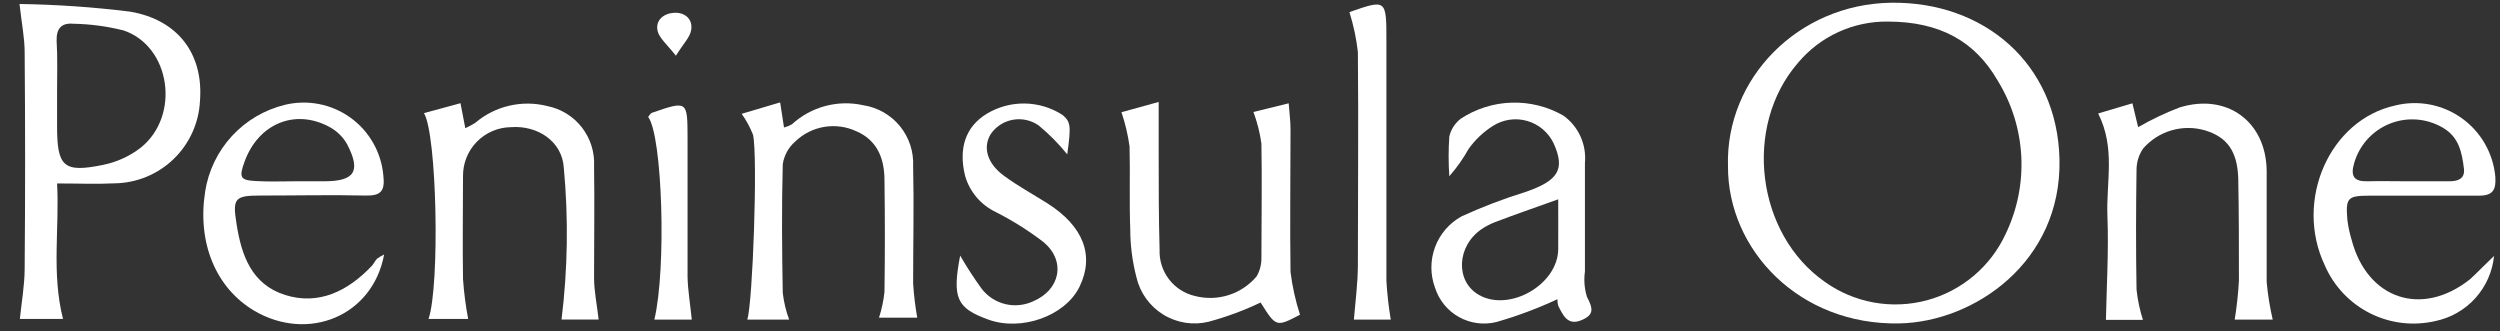
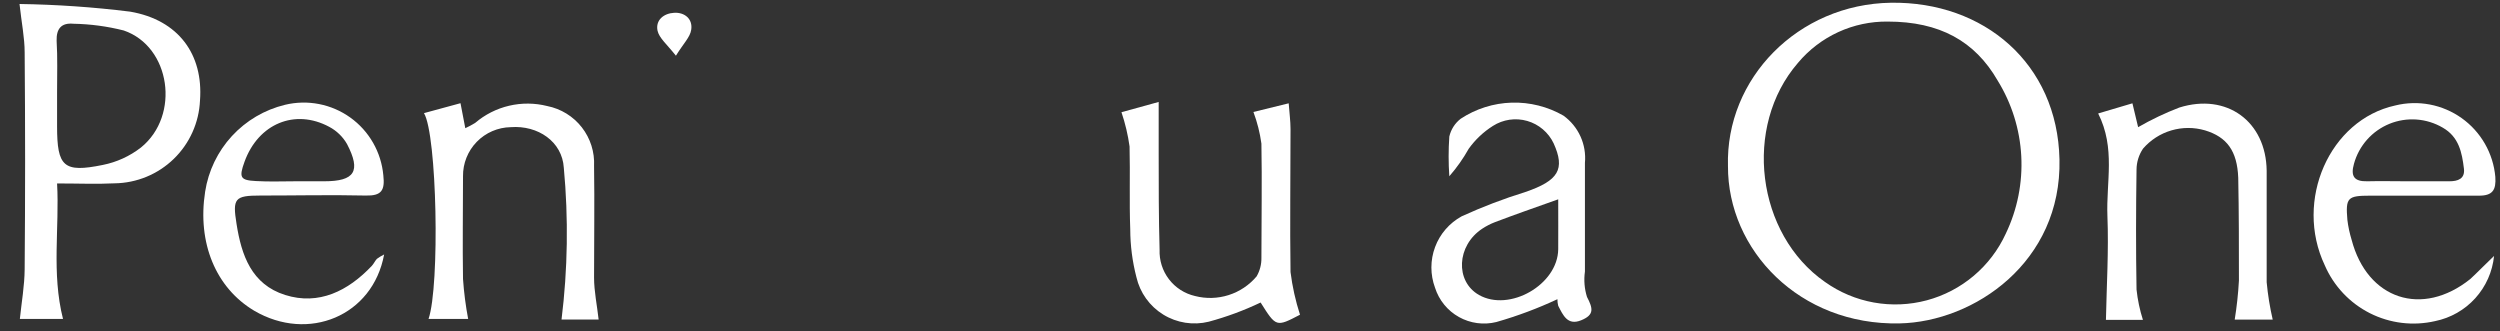
<svg xmlns="http://www.w3.org/2000/svg" width="219" height="29" viewBox="0 0 219 29" fill="none">
  <rect x="0" y="0" width="219" height="29" fill="#333333" stroke="none" />
  <path d="M151.37 14.55C151.15 6.87 157.51 0.36 165.65 0.24C173.79 0.12 180.23 5.57 180.41 13.96C180.61 22.96 172.94 28.19 166.41 28.33C157.63 28.52 151.34 21.89 151.37 14.55ZM165.37 1.89C163.872 1.872 162.388 2.187 161.027 2.813C159.666 3.44 158.461 4.361 157.5 5.51C152.67 11.09 153.85 20.51 159.87 24.7C161.146 25.608 162.607 26.223 164.149 26.5C165.691 26.778 167.274 26.712 168.788 26.307C170.301 25.902 171.706 25.168 172.902 24.157C174.099 23.147 175.057 21.884 175.71 20.46C176.723 18.343 177.188 16.006 177.063 13.663C176.937 11.32 176.224 9.046 174.99 7.05C173 3.6 169.91 1.89 165.36 1.89H165.37Z" fill="white" />
  <path d="M5 16.07C5.22 19.93 4.5 23.91 5.52 27.94H1.74C1.89 26.47 2.15 25.03 2.16 23.59C2.213 17.25 2.213 10.917 2.16 4.59C2.16 3.3 1.89 2.01 1.71 0.35C4.95 0.398 8.184 0.622 11.4 1.02C15.65 1.75 17.82 4.78 17.52 8.8C17.436 10.738 16.613 12.57 15.22 13.921C13.827 15.271 11.97 16.036 10.03 16.06C8.47 16.14 6.9 16.07 5 16.07ZM5 8.07V11.07C5 14.6 5.57 15.15 9 14.45C10.22 14.208 11.367 13.684 12.35 12.92C15.82 10.11 14.94 4.07 10.84 2.67C9.397 2.305 7.918 2.107 6.43 2.08C5.38 1.98 4.93 2.51 4.96 3.57C5.05 5.06 5 6.56 5 8.06V8.07Z" fill="white" />
  <path d="M136.43 26.21C134.703 27.018 132.914 27.686 131.08 28.21C129.971 28.485 128.8 28.328 127.802 27.771C126.805 27.214 126.057 26.298 125.71 25.21C125.283 24.061 125.283 22.796 125.711 21.646C126.138 20.497 126.965 19.54 128.04 18.95C129.853 18.122 131.717 17.41 133.62 16.82C136.54 15.82 137.12 14.82 136.1 12.56C135.876 12.087 135.553 11.667 135.154 11.328C134.755 10.989 134.289 10.739 133.785 10.594C133.282 10.449 132.754 10.413 132.236 10.488C131.718 10.564 131.221 10.748 130.78 11.03C129.951 11.554 129.231 12.233 128.66 13.03C128.179 13.89 127.609 14.698 126.96 15.44C126.88 14.281 126.88 13.118 126.96 11.96C127.102 11.34 127.456 10.788 127.96 10.4C129.288 9.527 130.833 9.039 132.422 8.991C134.011 8.944 135.582 9.338 136.96 10.13C137.607 10.597 138.12 11.224 138.45 11.95C138.78 12.676 138.914 13.476 138.84 14.27C138.84 17.44 138.84 20.62 138.84 23.79C138.734 24.534 138.796 25.293 139.02 26.01C139.54 27.01 139.69 27.58 138.5 28.06C137.31 28.54 136.92 27.6 136.5 26.79C136.451 26.6 136.428 26.405 136.43 26.21V26.21ZM136.5 17.46C134.39 18.21 132.67 18.81 130.96 19.46C130.571 19.61 130.199 19.801 129.85 20.03C127.6 21.51 127.45 24.64 129.56 25.84C132.23 27.35 136.46 24.94 136.5 21.84C136.51 20.52 136.5 19.19 136.5 17.46Z" fill="white" />
  <path d="M37.14 9.91L40.34 9.04L40.76 11.23C41.055 11.093 41.342 10.94 41.62 10.77C42.478 10.037 43.5 9.519 44.6 9.262C45.699 9.004 46.845 9.014 47.94 9.29C49.141 9.529 50.216 10.191 50.969 11.157C51.721 12.123 52.102 13.327 52.04 14.55C52.09 17.81 52.04 21.06 52.04 24.32C52.04 25.52 52.3 26.73 52.44 27.99H49.19C49.736 23.58 49.803 19.124 49.39 14.7C49.25 12.4 47.12 10.96 44.74 11.14C43.616 11.159 42.545 11.621 41.762 12.427C40.978 13.233 40.546 14.316 40.56 15.44C40.56 18.44 40.51 21.44 40.56 24.44C40.641 25.614 40.792 26.783 41.01 27.94H37.54C38.54 25 38.28 11.79 37.14 9.91Z" fill="white" />
  <path d="M199.09 28H195.76C195.943 26.867 196.067 25.726 196.13 24.58C196.13 21.58 196.13 18.58 196.07 15.58C195.98 13.21 195.07 12 193.16 11.42C192.197 11.139 191.173 11.14 190.21 11.424C189.247 11.707 188.387 12.261 187.73 13.02C187.364 13.561 187.166 14.197 187.16 14.85C187.11 18.35 187.1 21.85 187.16 25.36C187.256 26.263 187.444 27.155 187.72 28.02H184.48C184.54 25.02 184.73 21.95 184.61 18.94C184.49 15.93 185.34 13 183.8 9.94L186.8 9.05L187.3 11.14C188.457 10.474 189.664 9.899 190.91 9.42C195.07 8.12 198.51 10.64 198.56 14.96C198.56 18.21 198.56 21.47 198.56 24.72C198.663 25.824 198.84 26.92 199.09 28Z" fill="white" />
-   <path d="M69.13 28H65.46C65.94 26.58 66.39 13.79 65.97 11.82C65.715 11.164 65.379 10.542 64.97 9.97L68.34 8.97L68.68 11.17C68.921 11.108 69.153 11.014 69.37 10.89C70.201 10.128 71.205 9.578 72.295 9.287C73.385 8.996 74.529 8.973 75.63 9.22C76.888 9.414 78.03 10.067 78.835 11.053C79.64 12.039 80.052 13.288 79.99 14.56C80.07 17.98 79.99 21.41 79.99 24.83C80.055 25.836 80.176 26.837 80.35 27.83H77C77.238 27.095 77.399 26.338 77.48 25.57C77.526 22.31 77.526 19.05 77.48 15.79C77.48 13.94 76.88 12.3 75.02 11.5C74.142 11.09 73.162 10.956 72.207 11.115C71.252 11.274 70.367 11.718 69.67 12.39C69.075 12.903 68.684 13.613 68.57 14.39C68.47 18.14 68.5 21.9 68.57 25.66C68.663 26.459 68.851 27.245 69.13 28V28Z" fill="white" />
  <path d="M109.8 9.81L112.89 9.05C112.95 9.89 113.05 10.6 113.05 11.31C113.05 15.48 112.99 19.66 113.05 23.83C113.209 25.1 113.487 26.352 113.88 27.57C111.79 28.66 111.79 28.66 110.43 26.5C108.971 27.196 107.451 27.758 105.89 28.18C105.218 28.346 104.519 28.377 103.834 28.27C103.15 28.163 102.493 27.922 101.903 27.558C101.313 27.195 100.801 26.719 100.397 26.156C99.993 25.593 99.705 24.955 99.55 24.28C99.195 22.912 99.013 21.504 99.01 20.09C98.92 17.67 99.01 15.25 98.95 12.83C98.808 11.81 98.57 10.806 98.24 9.83L101.5 8.93C101.5 10.57 101.5 11.93 101.5 13.36C101.5 16.2 101.5 19.04 101.58 21.87C101.543 22.802 101.832 23.718 102.398 24.459C102.964 25.201 103.771 25.721 104.68 25.93C105.651 26.181 106.673 26.153 107.628 25.849C108.584 25.545 109.434 24.976 110.08 24.21C110.367 23.715 110.512 23.151 110.5 22.58C110.5 19.24 110.56 15.9 110.5 12.58C110.369 11.634 110.135 10.705 109.8 9.81V9.81Z" fill="white" />
  <path d="M33.65 22.29C32.65 27.7 26.99 29.99 22.27 27.22C18.91 25.22 17.27 21.29 17.97 16.79C18.251 14.971 19.067 13.276 20.313 11.921C21.559 10.566 23.18 9.612 24.97 9.18C25.948 8.945 26.965 8.923 27.952 9.116C28.939 9.309 29.872 9.712 30.69 10.299C31.507 10.885 32.188 11.641 32.686 12.514C33.185 13.388 33.49 14.358 33.58 15.36C33.73 16.69 33.41 17.16 32.05 17.13C28.97 17.06 25.88 17.13 22.8 17.13C20.56 17.13 20.36 17.38 20.72 19.61C21.15 22.36 22.03 24.91 24.98 25.84C27.93 26.77 30.49 25.49 32.57 23.29C32.74 23.11 32.84 22.87 33.01 22.68C33.212 22.532 33.426 22.401 33.65 22.29V22.29ZM25.9 15.88H28.4C31.08 15.88 31.64 15 30.4 12.62C30.033 11.979 29.492 11.456 28.84 11.11C25.84 9.5 22.63 10.83 21.42 14.17C20.92 15.55 21.04 15.79 22.42 15.86C23.58 15.93 24.74 15.88 25.9 15.88Z" fill="white" />
  <path d="M218.48 22.42C218.341 23.799 217.764 25.098 216.834 26.125C215.904 27.152 214.669 27.855 213.31 28.13C211.382 28.573 209.36 28.326 207.596 27.433C205.831 26.539 204.435 25.056 203.65 23.24C200.96 17.56 204.07 10.5 209.82 9.24C210.813 8.994 211.848 8.965 212.853 9.156C213.858 9.347 214.81 9.754 215.643 10.347C216.476 10.941 217.171 11.708 217.68 12.596C218.189 13.484 218.499 14.471 218.59 15.49C218.67 16.64 218.36 17.16 217.11 17.14C213.95 17.14 210.79 17.14 207.63 17.14C205.63 17.14 205.47 17.32 205.63 19.26C205.702 19.85 205.826 20.432 206 21C207.37 26.23 212.18 27.82 216.4 24.44C217.07 23.82 217.7 23.16 218.48 22.42ZM210.85 15.88H214.57C215.3 15.88 215.95 15.67 215.84 14.77C215.67 13.36 215.4 11.99 213.98 11.18C213.28 10.771 212.496 10.528 211.688 10.47C210.879 10.412 210.068 10.541 209.317 10.846C208.566 11.152 207.895 11.626 207.357 12.231C206.818 12.837 206.426 13.559 206.21 14.34C205.9 15.43 206.21 15.91 207.38 15.88C208.55 15.85 209.69 15.88 210.85 15.88Z" fill="white" />
-   <path d="M93.49 13.52C92.746 12.599 91.912 11.755 91 11C90.676 10.769 90.309 10.605 89.921 10.517C89.533 10.43 89.132 10.42 88.74 10.489C88.348 10.558 87.974 10.704 87.639 10.918C87.304 11.133 87.016 11.412 86.79 11.74C86.08 12.89 86.46 14.31 87.95 15.4C89.16 16.29 90.48 17.01 91.75 17.81C94.91 19.81 95.9 22.4 94.56 25.13C93.3 27.69 89.46 29.05 86.56 27.99C83.8 26.99 83.4 26.11 84.11 22.39C84.687 23.388 85.314 24.356 85.99 25.29C86.502 25.958 87.227 26.432 88.045 26.634C88.863 26.836 89.725 26.753 90.49 26.4C92.87 25.4 93.4 22.89 91.43 21.22C90.111 20.208 88.702 19.321 87.22 18.57C86.579 18.263 86.01 17.825 85.55 17.284C85.091 16.743 84.749 16.111 84.55 15.43C83.95 13.04 84.55 11.11 86.45 9.96C87.455 9.357 88.609 9.047 89.78 9.067C90.952 9.086 92.095 9.434 93.08 10.07C93.79 10.68 93.84 11 93.49 13.52Z" fill="white" />
-   <path d="M118.21 1.06C121.45 -0.07 121.45 -0.07 121.45 3.61C121.45 10.61 121.45 17.61 121.45 24.61C121.517 25.746 121.644 26.878 121.83 28H118.6C118.73 26.43 118.94 24.85 118.95 23.28C118.95 17.03 119.01 10.79 118.95 4.55C118.815 3.366 118.567 2.197 118.21 1.06Z" fill="white" />
-   <path d="M60.6 28H57.32C58.39 23.56 58.03 11.9 56.78 10.24C56.89 10.12 56.98 9.93 57.11 9.88C60.22 8.81 60.22 8.82 60.23 12.05C60.23 16.12 60.23 20.2 60.23 24.27C60.26 25.47 60.47 26.69 60.6 28Z" fill="white" />
  <path d="M59.21 4.88C58.42 3.88 57.74 3.33 57.6 2.69C57.41 1.76 58.14 1.17 59.06 1.12C59.98 1.07 60.7 1.66 60.55 2.61C60.46 3.25 59.87 3.81 59.21 4.88Z" fill="white" />
</svg>